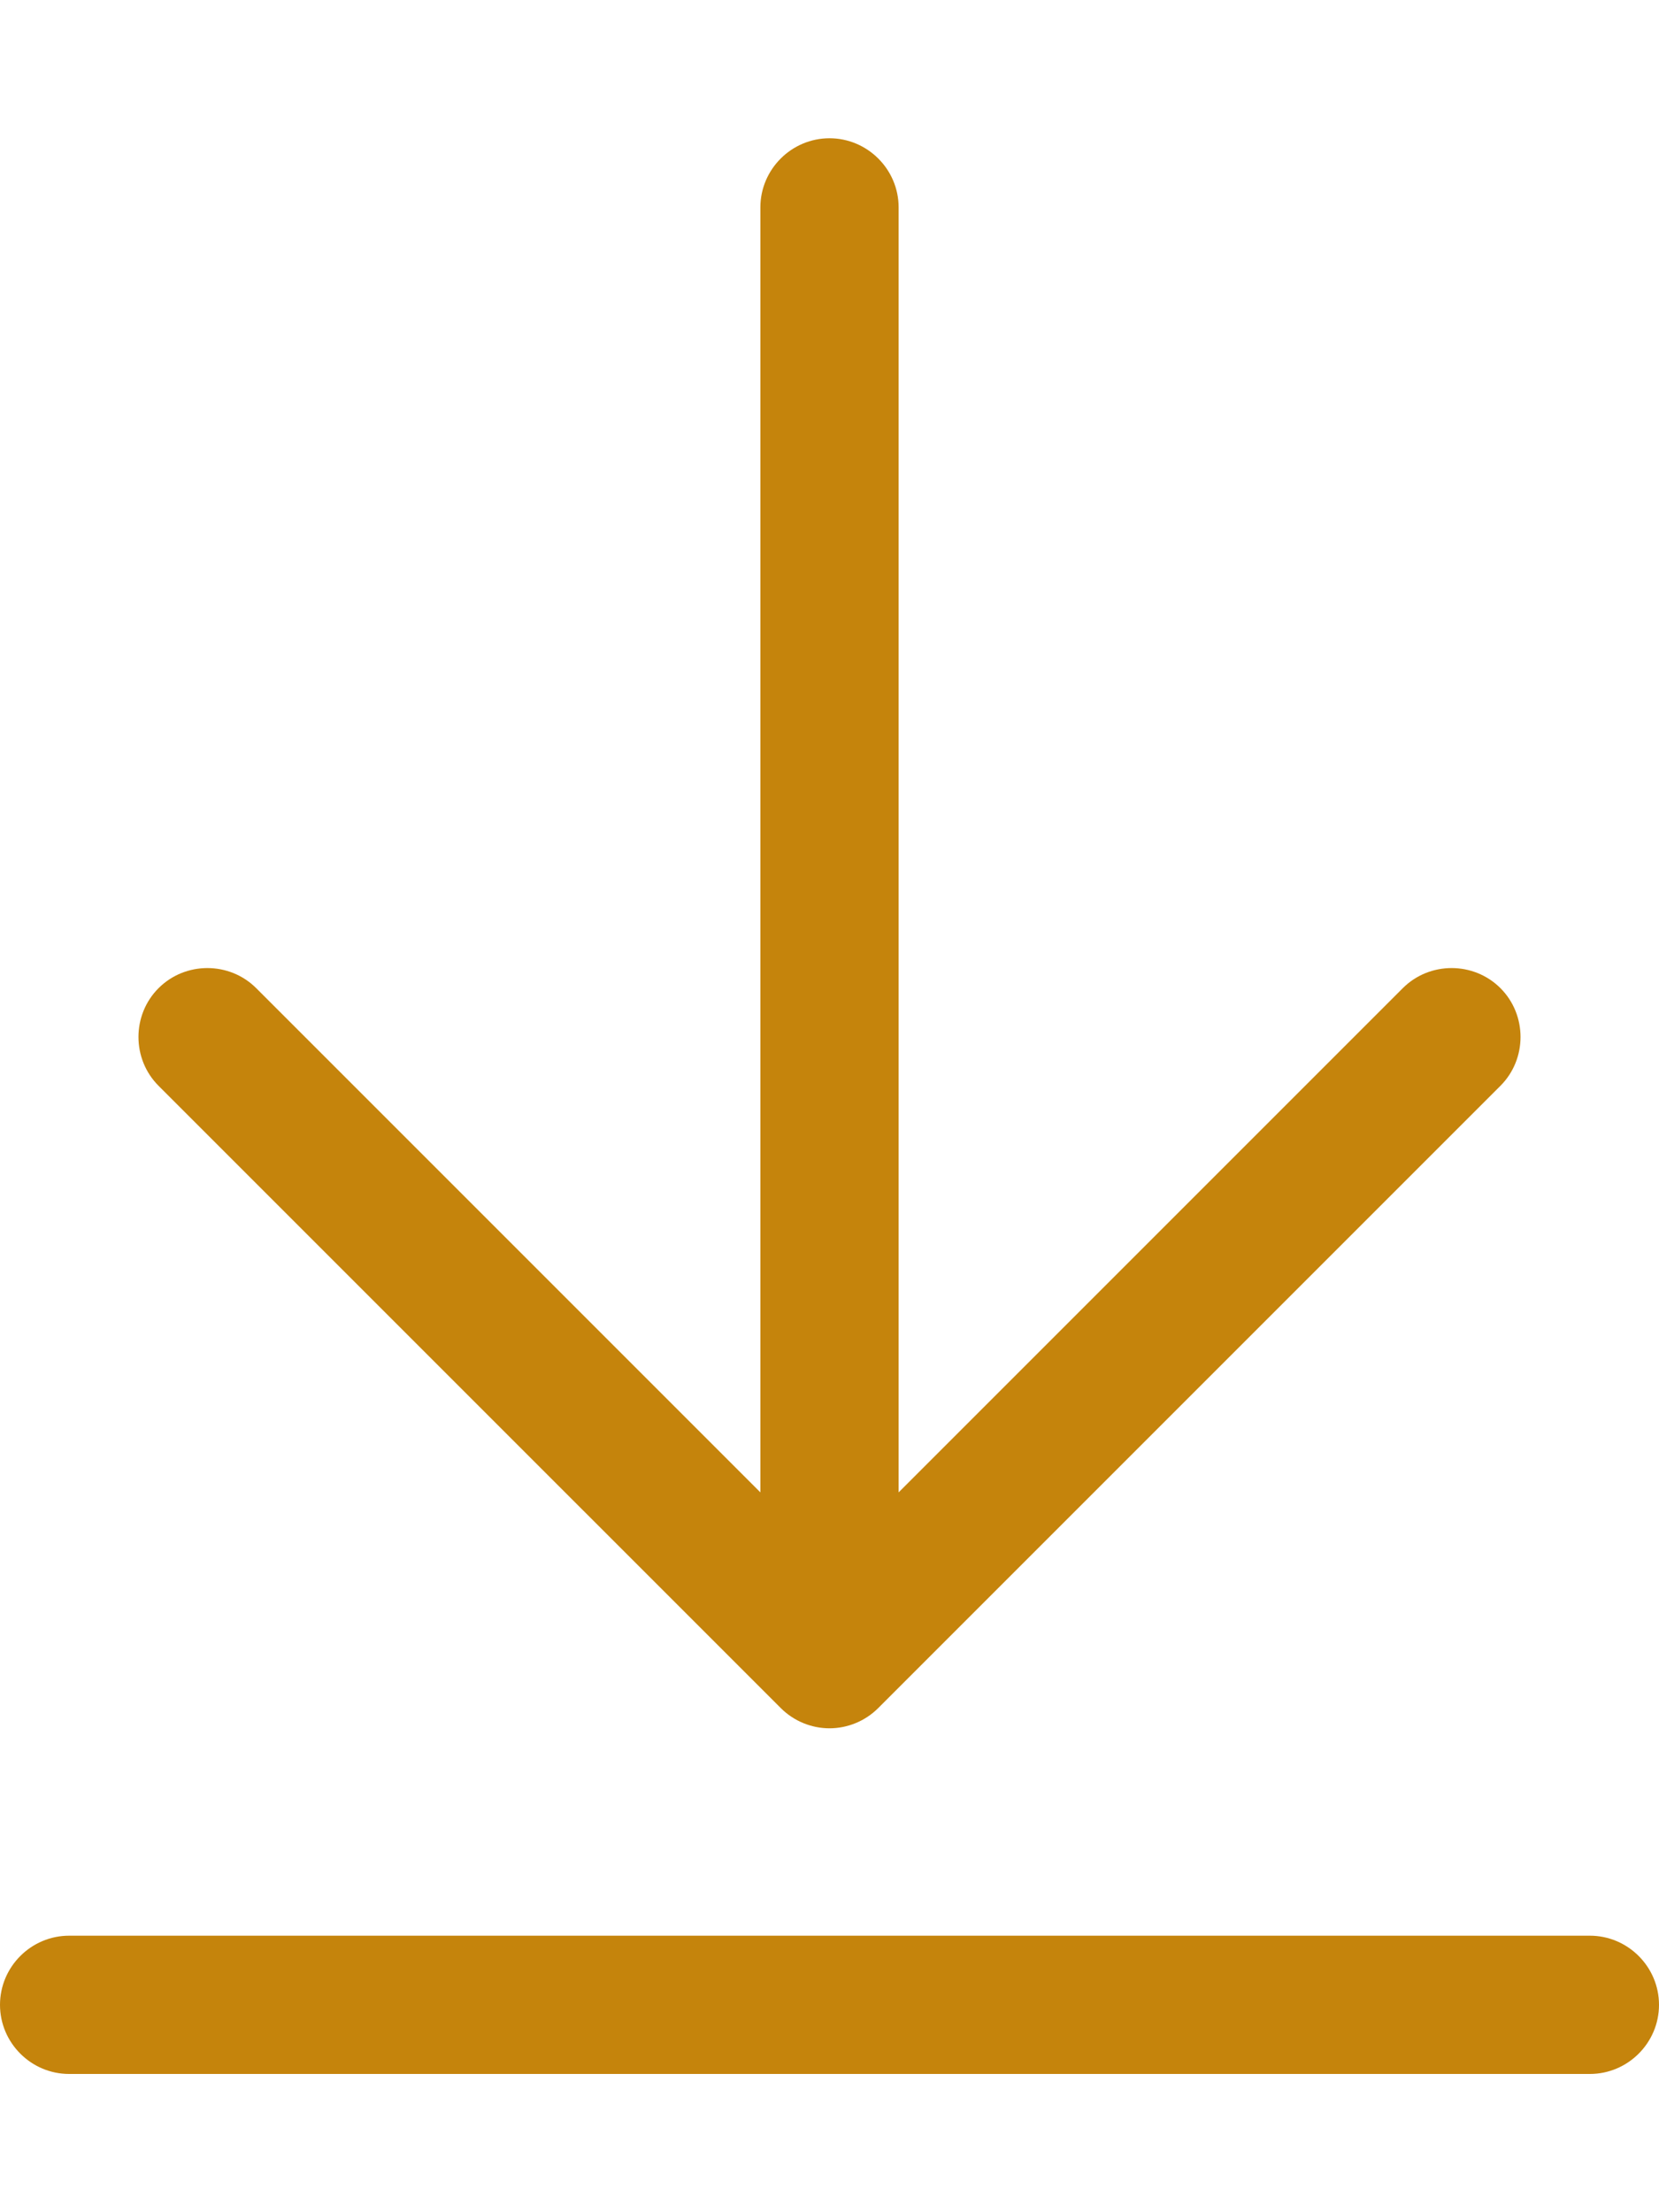
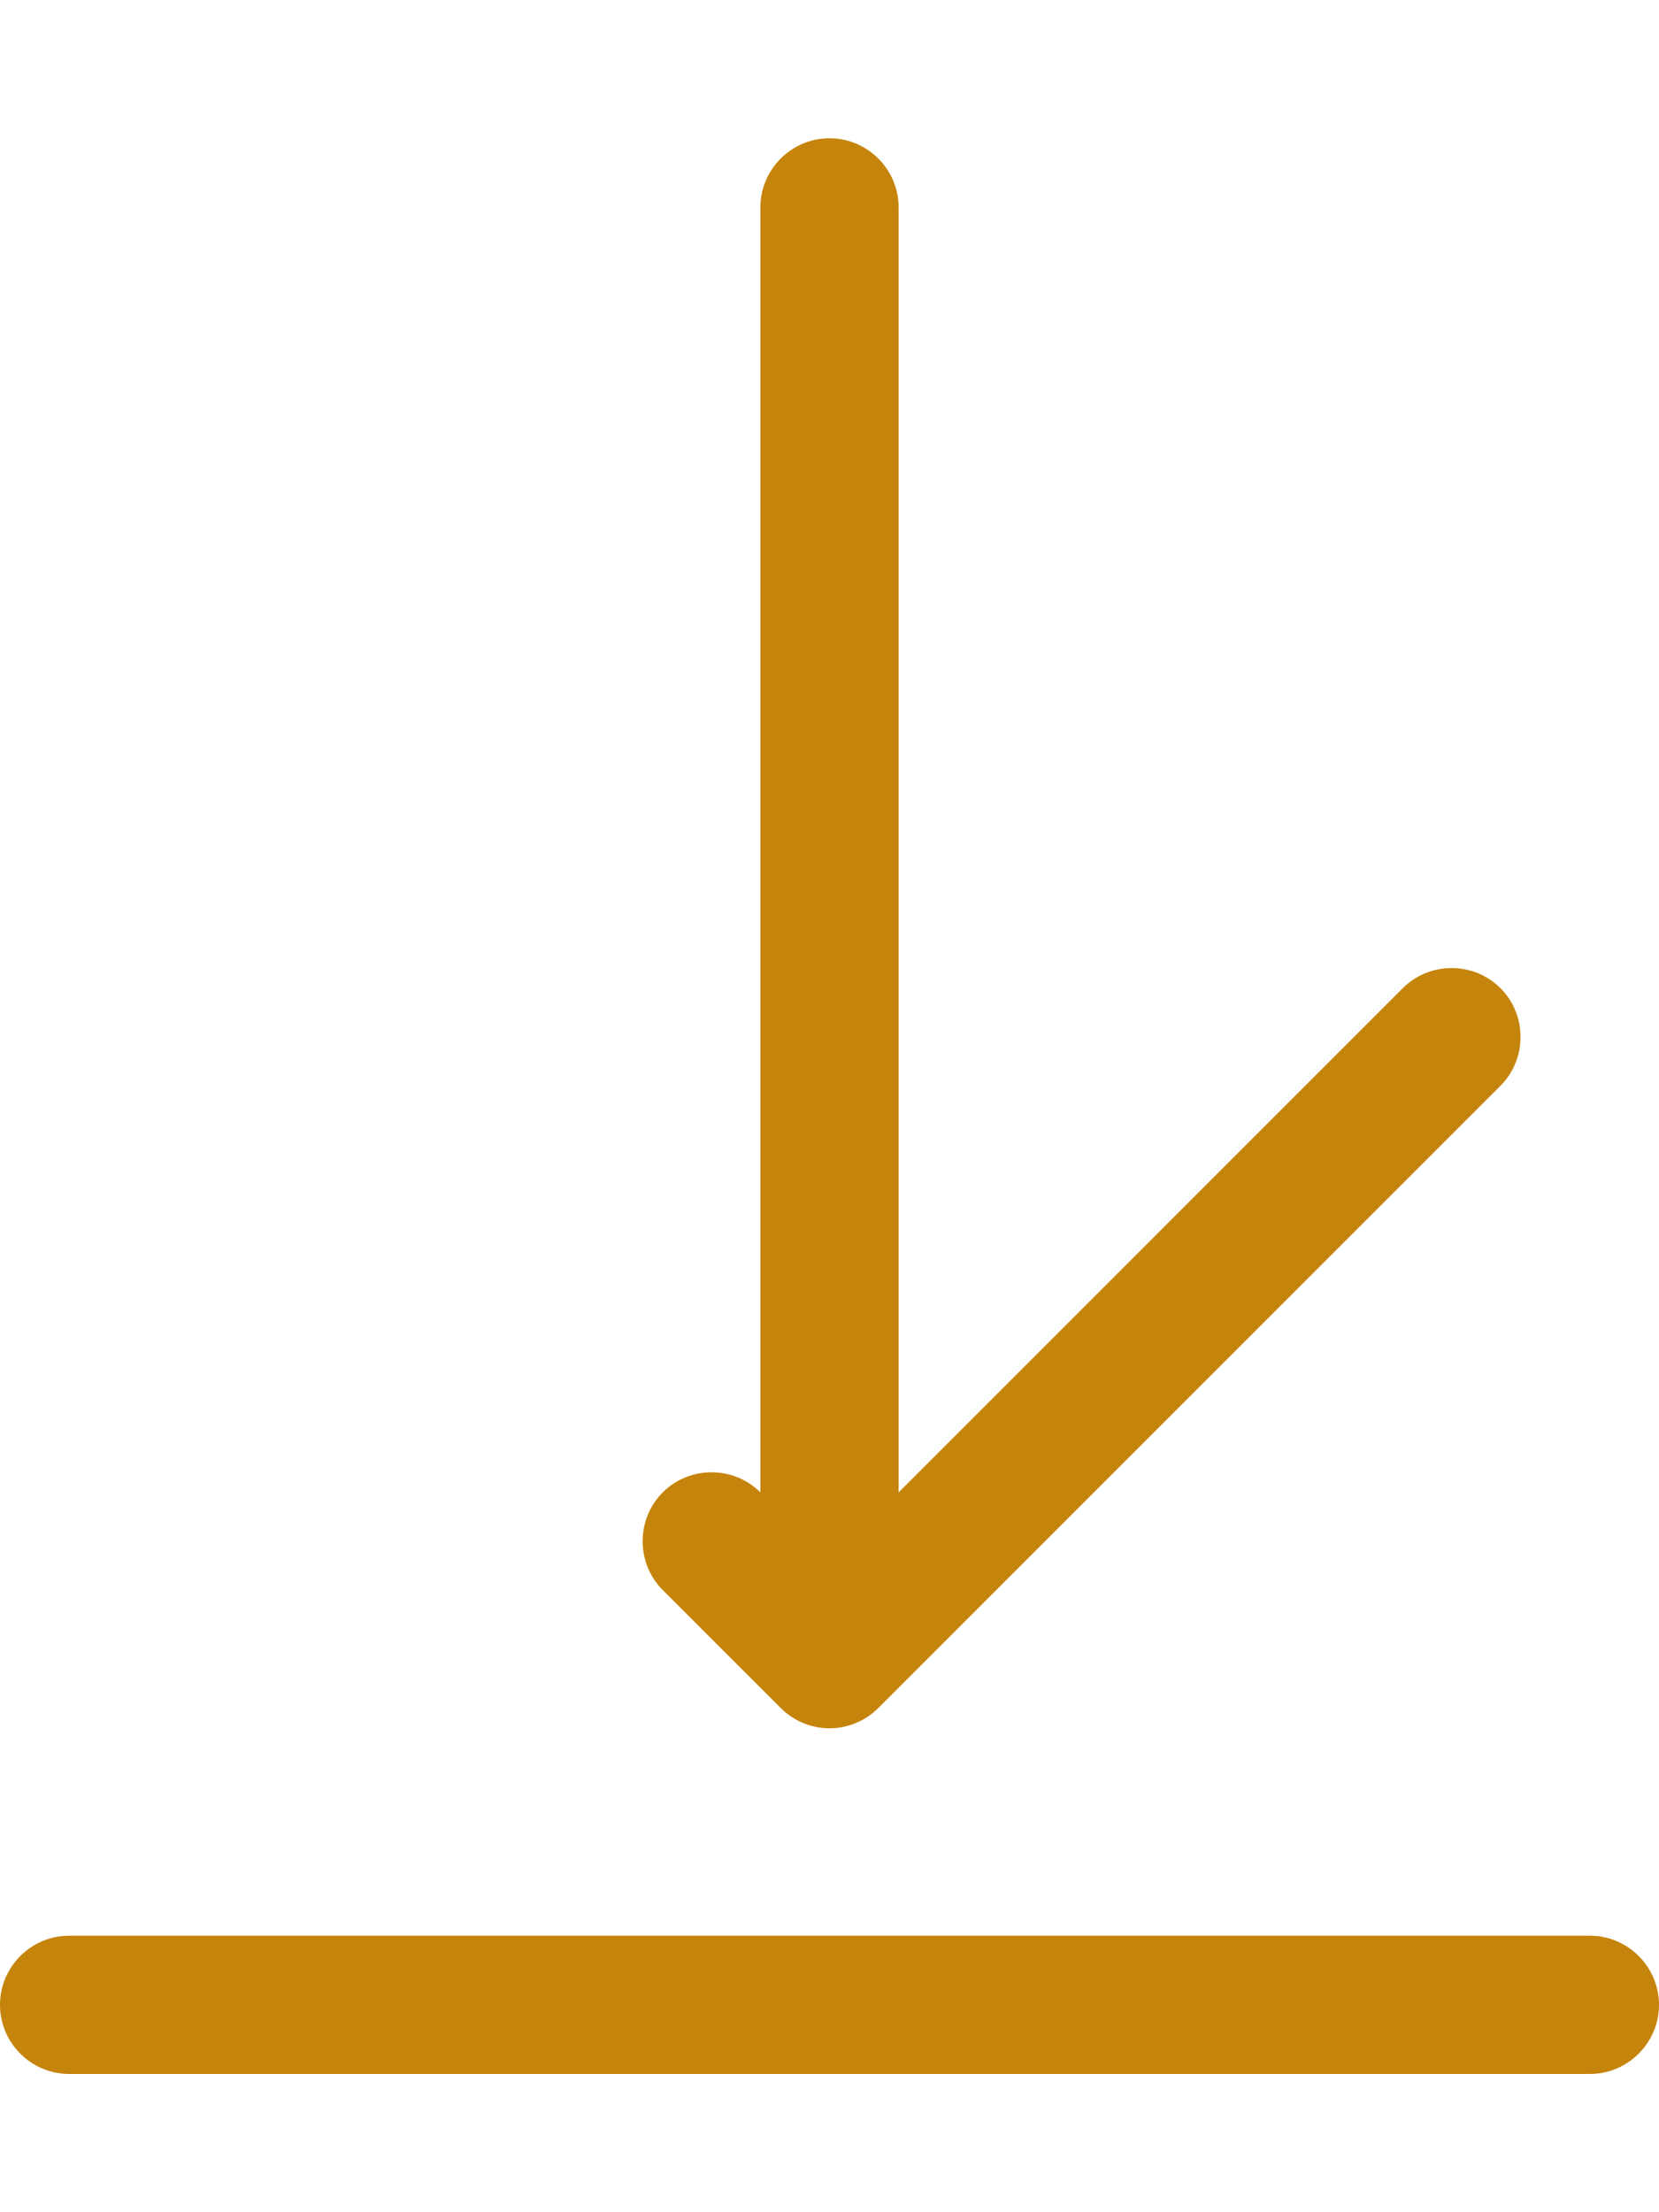
<svg xmlns="http://www.w3.org/2000/svg" version="1.1" id="Livello_1" x="0px" y="0px" viewBox="0 0 384 512" style="enable-background:new 0 0 384 512;" xml:space="preserve">
  <style type="text/css">
	.st0{fill:#C5840C;}
</style>
-   <path class="st0" d="M180.7,395.3c3.1,3.1,7.2,4.7,11.3,4.7s8.2-1.6,11.3-4.7l144-144c6.2-6.2,6.2-16.4,0-22.6s-16.4-6.2-22.6,0  L208,345.4V48c0-8.8-7.2-16-16-16s-16,7.2-16,16v297.4L59.3,228.7c-6.2-6.2-16.4-6.2-22.6,0s-6.2,16.4,0,22.6L180.7,395.3z M368,448  H16c-8.8,0-16,7.2-16,16s7.2,16,16,16h352c8.8,0,16-7.2,16-16S376.8,448,368,448z" />
+   <path class="st0" d="M180.7,395.3c3.1,3.1,7.2,4.7,11.3,4.7s8.2-1.6,11.3-4.7l144-144c6.2-6.2,6.2-16.4,0-22.6s-16.4-6.2-22.6,0  L208,345.4V48c0-8.8-7.2-16-16-16s-16,7.2-16,16v297.4c-6.2-6.2-16.4-6.2-22.6,0s-6.2,16.4,0,22.6L180.7,395.3z M368,448  H16c-8.8,0-16,7.2-16,16s7.2,16,16,16h352c8.8,0,16-7.2,16-16S376.8,448,368,448z" />
</svg>